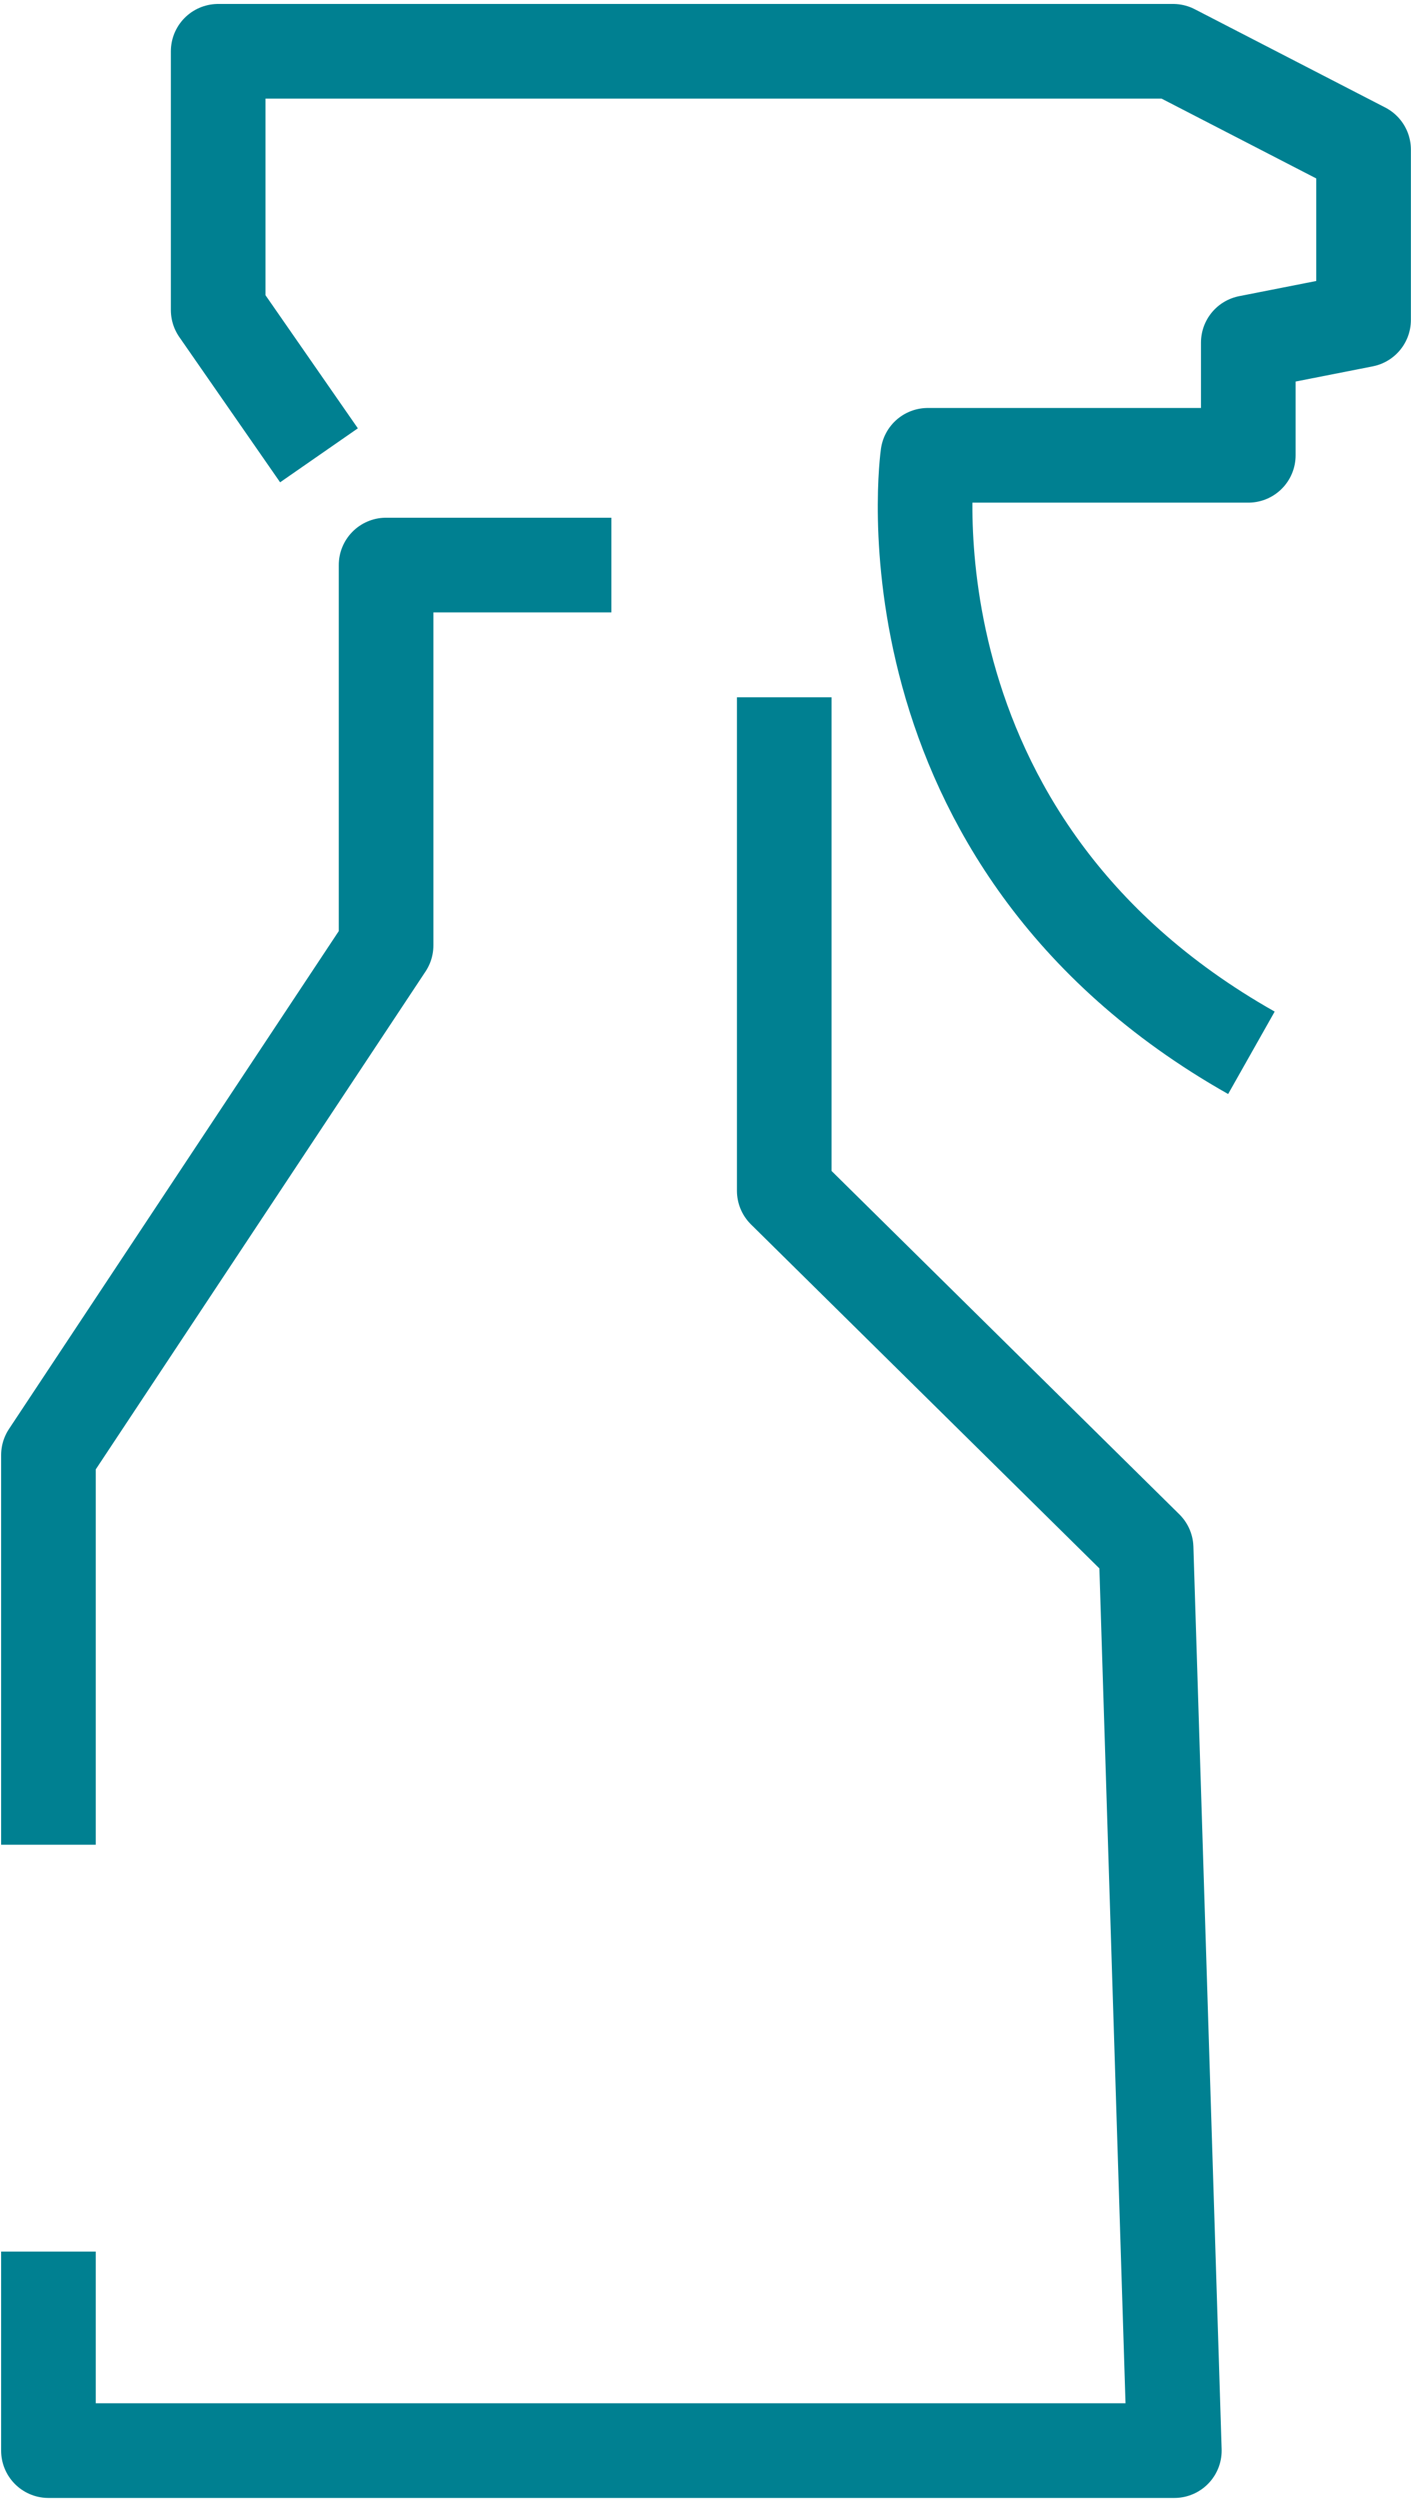
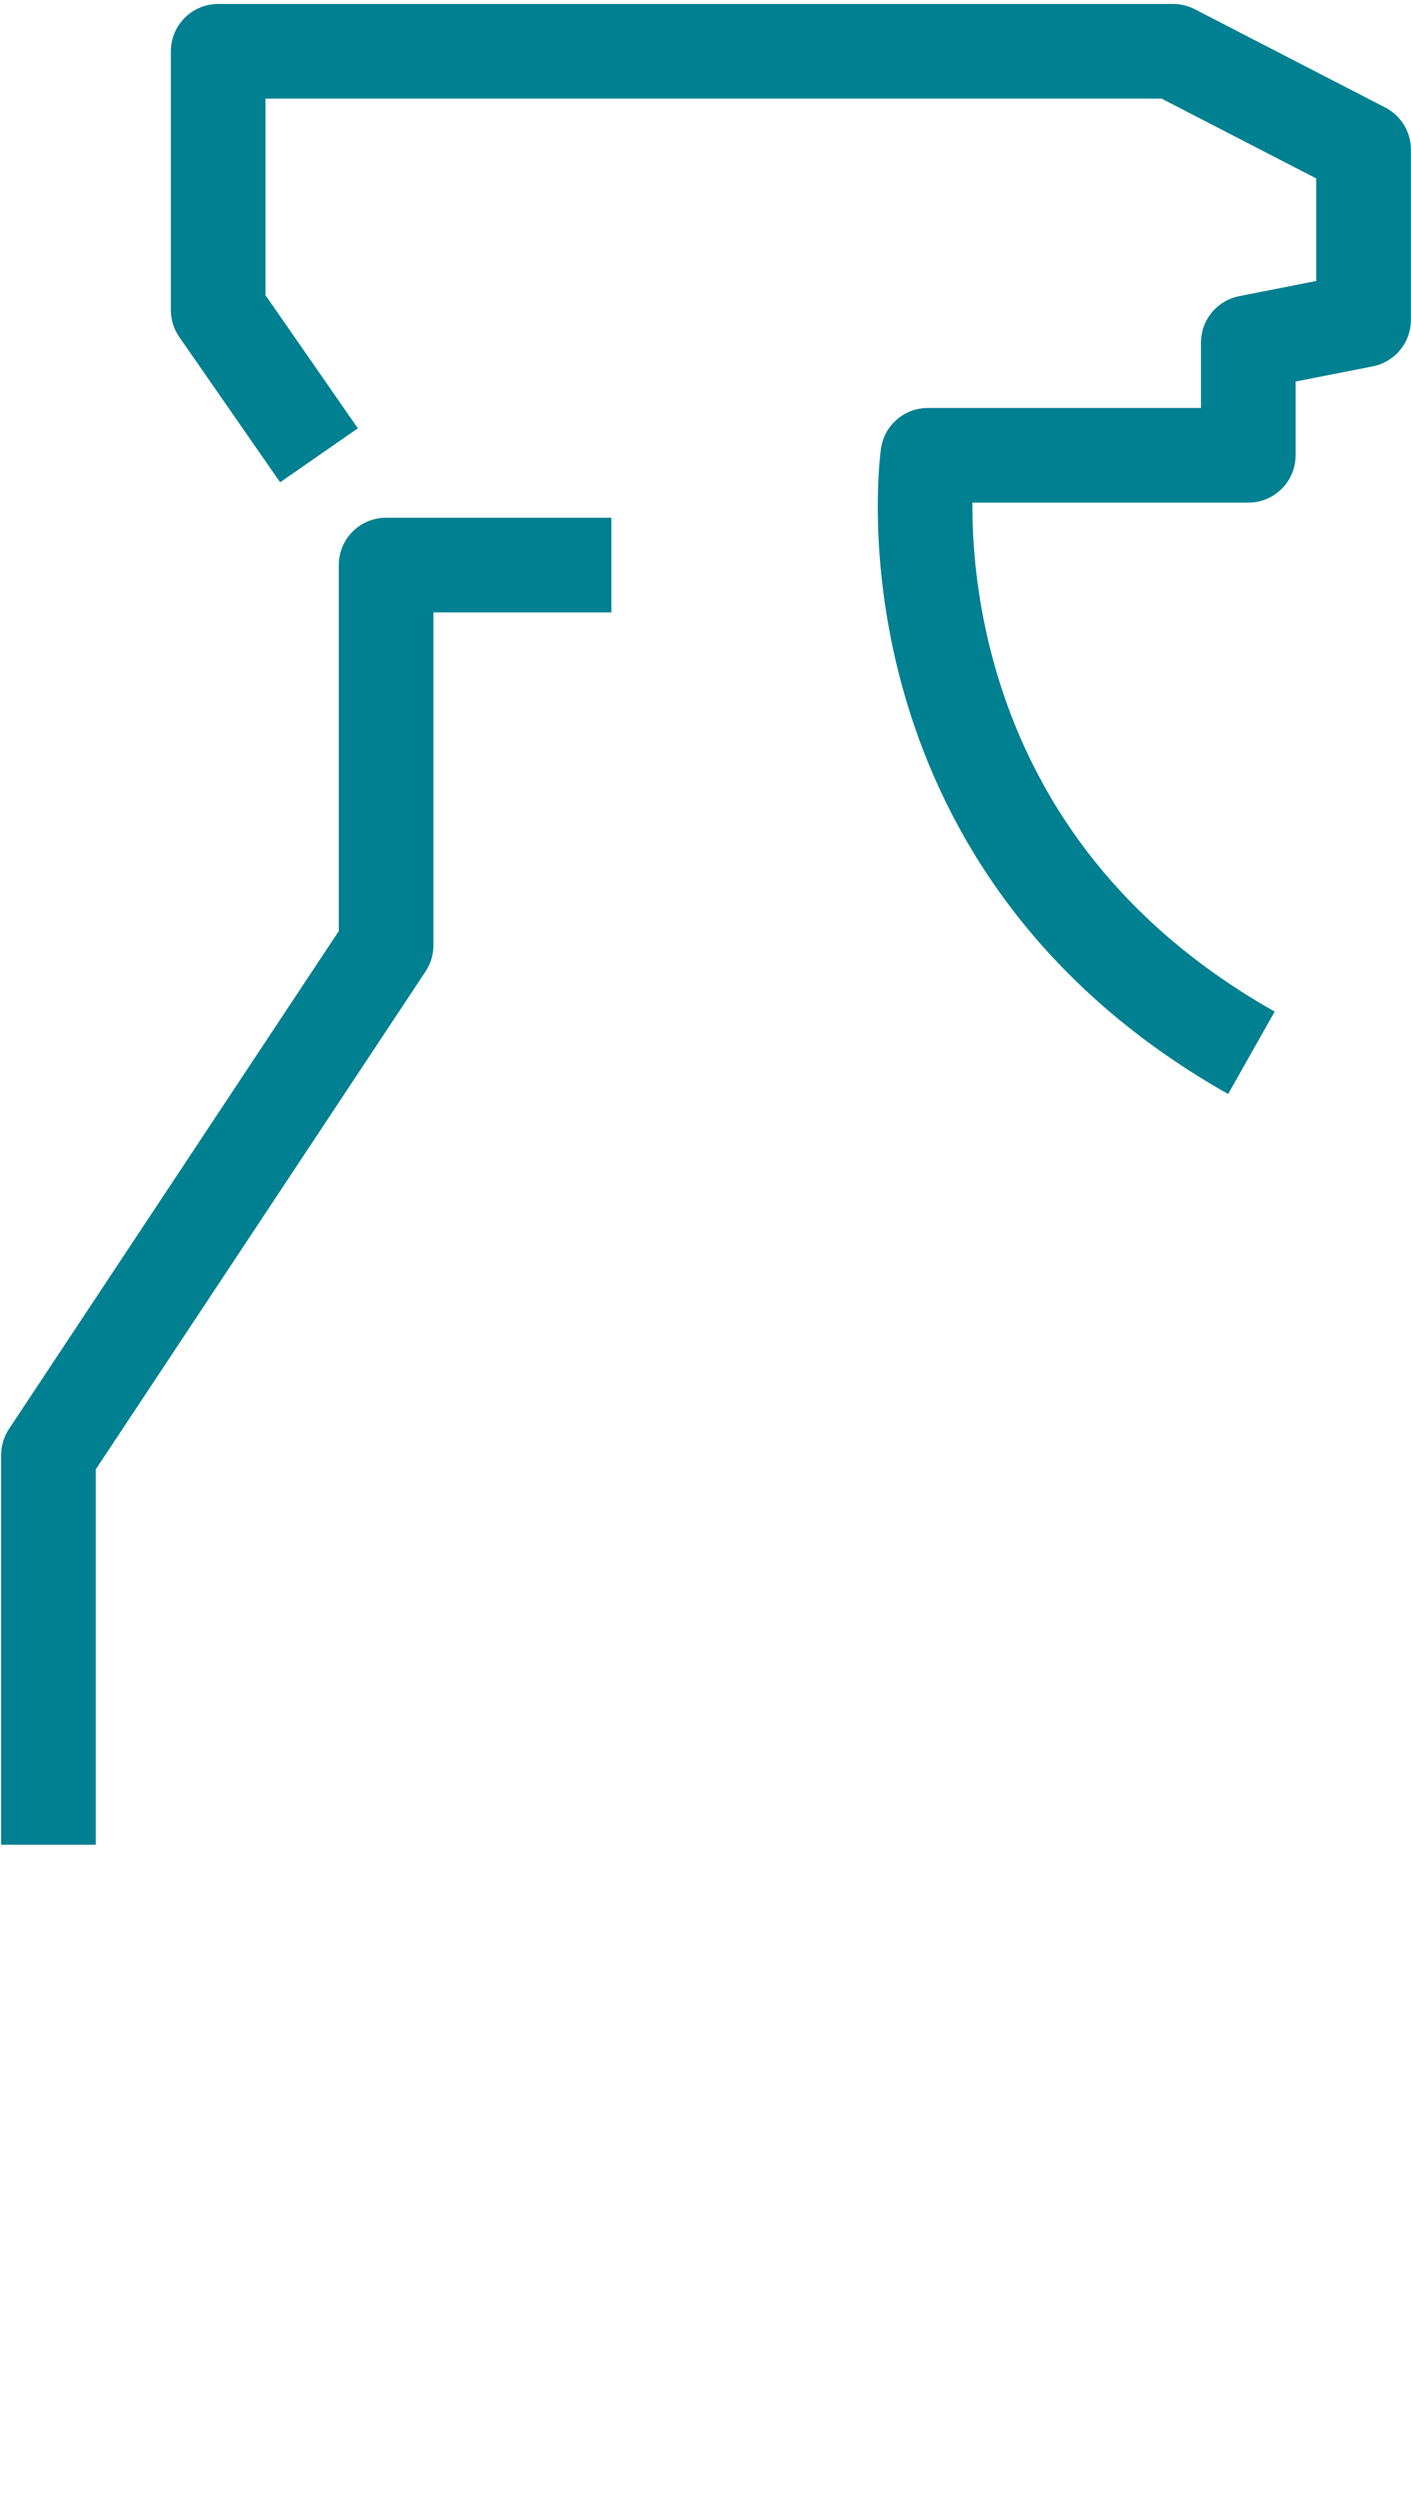
<svg xmlns="http://www.w3.org/2000/svg" width="100%" height="100%" viewBox="0 0 328 581" version="1.1" xml:space="preserve" style="fill-rule:evenodd;clip-rule:evenodd;stroke-linejoin:round;stroke-miterlimit:10;">
  <g id="Haztartas">
    <path d="M11.261,428.687l0,-90.546l78.489,-118.459l0,-88.375l52.373,0" style="fill:none;fill-rule:nonzero;stroke:#008091;stroke-width:22px;" />
-     <path d="M182.306,162.039l0,114.67l84.114,83.02l6.566,209.749l-261.725,0l0,-46.253" style="fill:none;fill-rule:nonzero;stroke:#008091;stroke-width:22px;" />
    <path d="M74.151,105.806l-23.433,-33.756l0,-60.132l221.971,0l44.286,22.847l0,39.578l-26.798,5.273l0,26.19l-74.499,0c0,0 -12.648,89.215 75.224,138.848" style="fill:none;fill-rule:nonzero;stroke:#008091;stroke-width:22px;" />
  </g>
</svg>